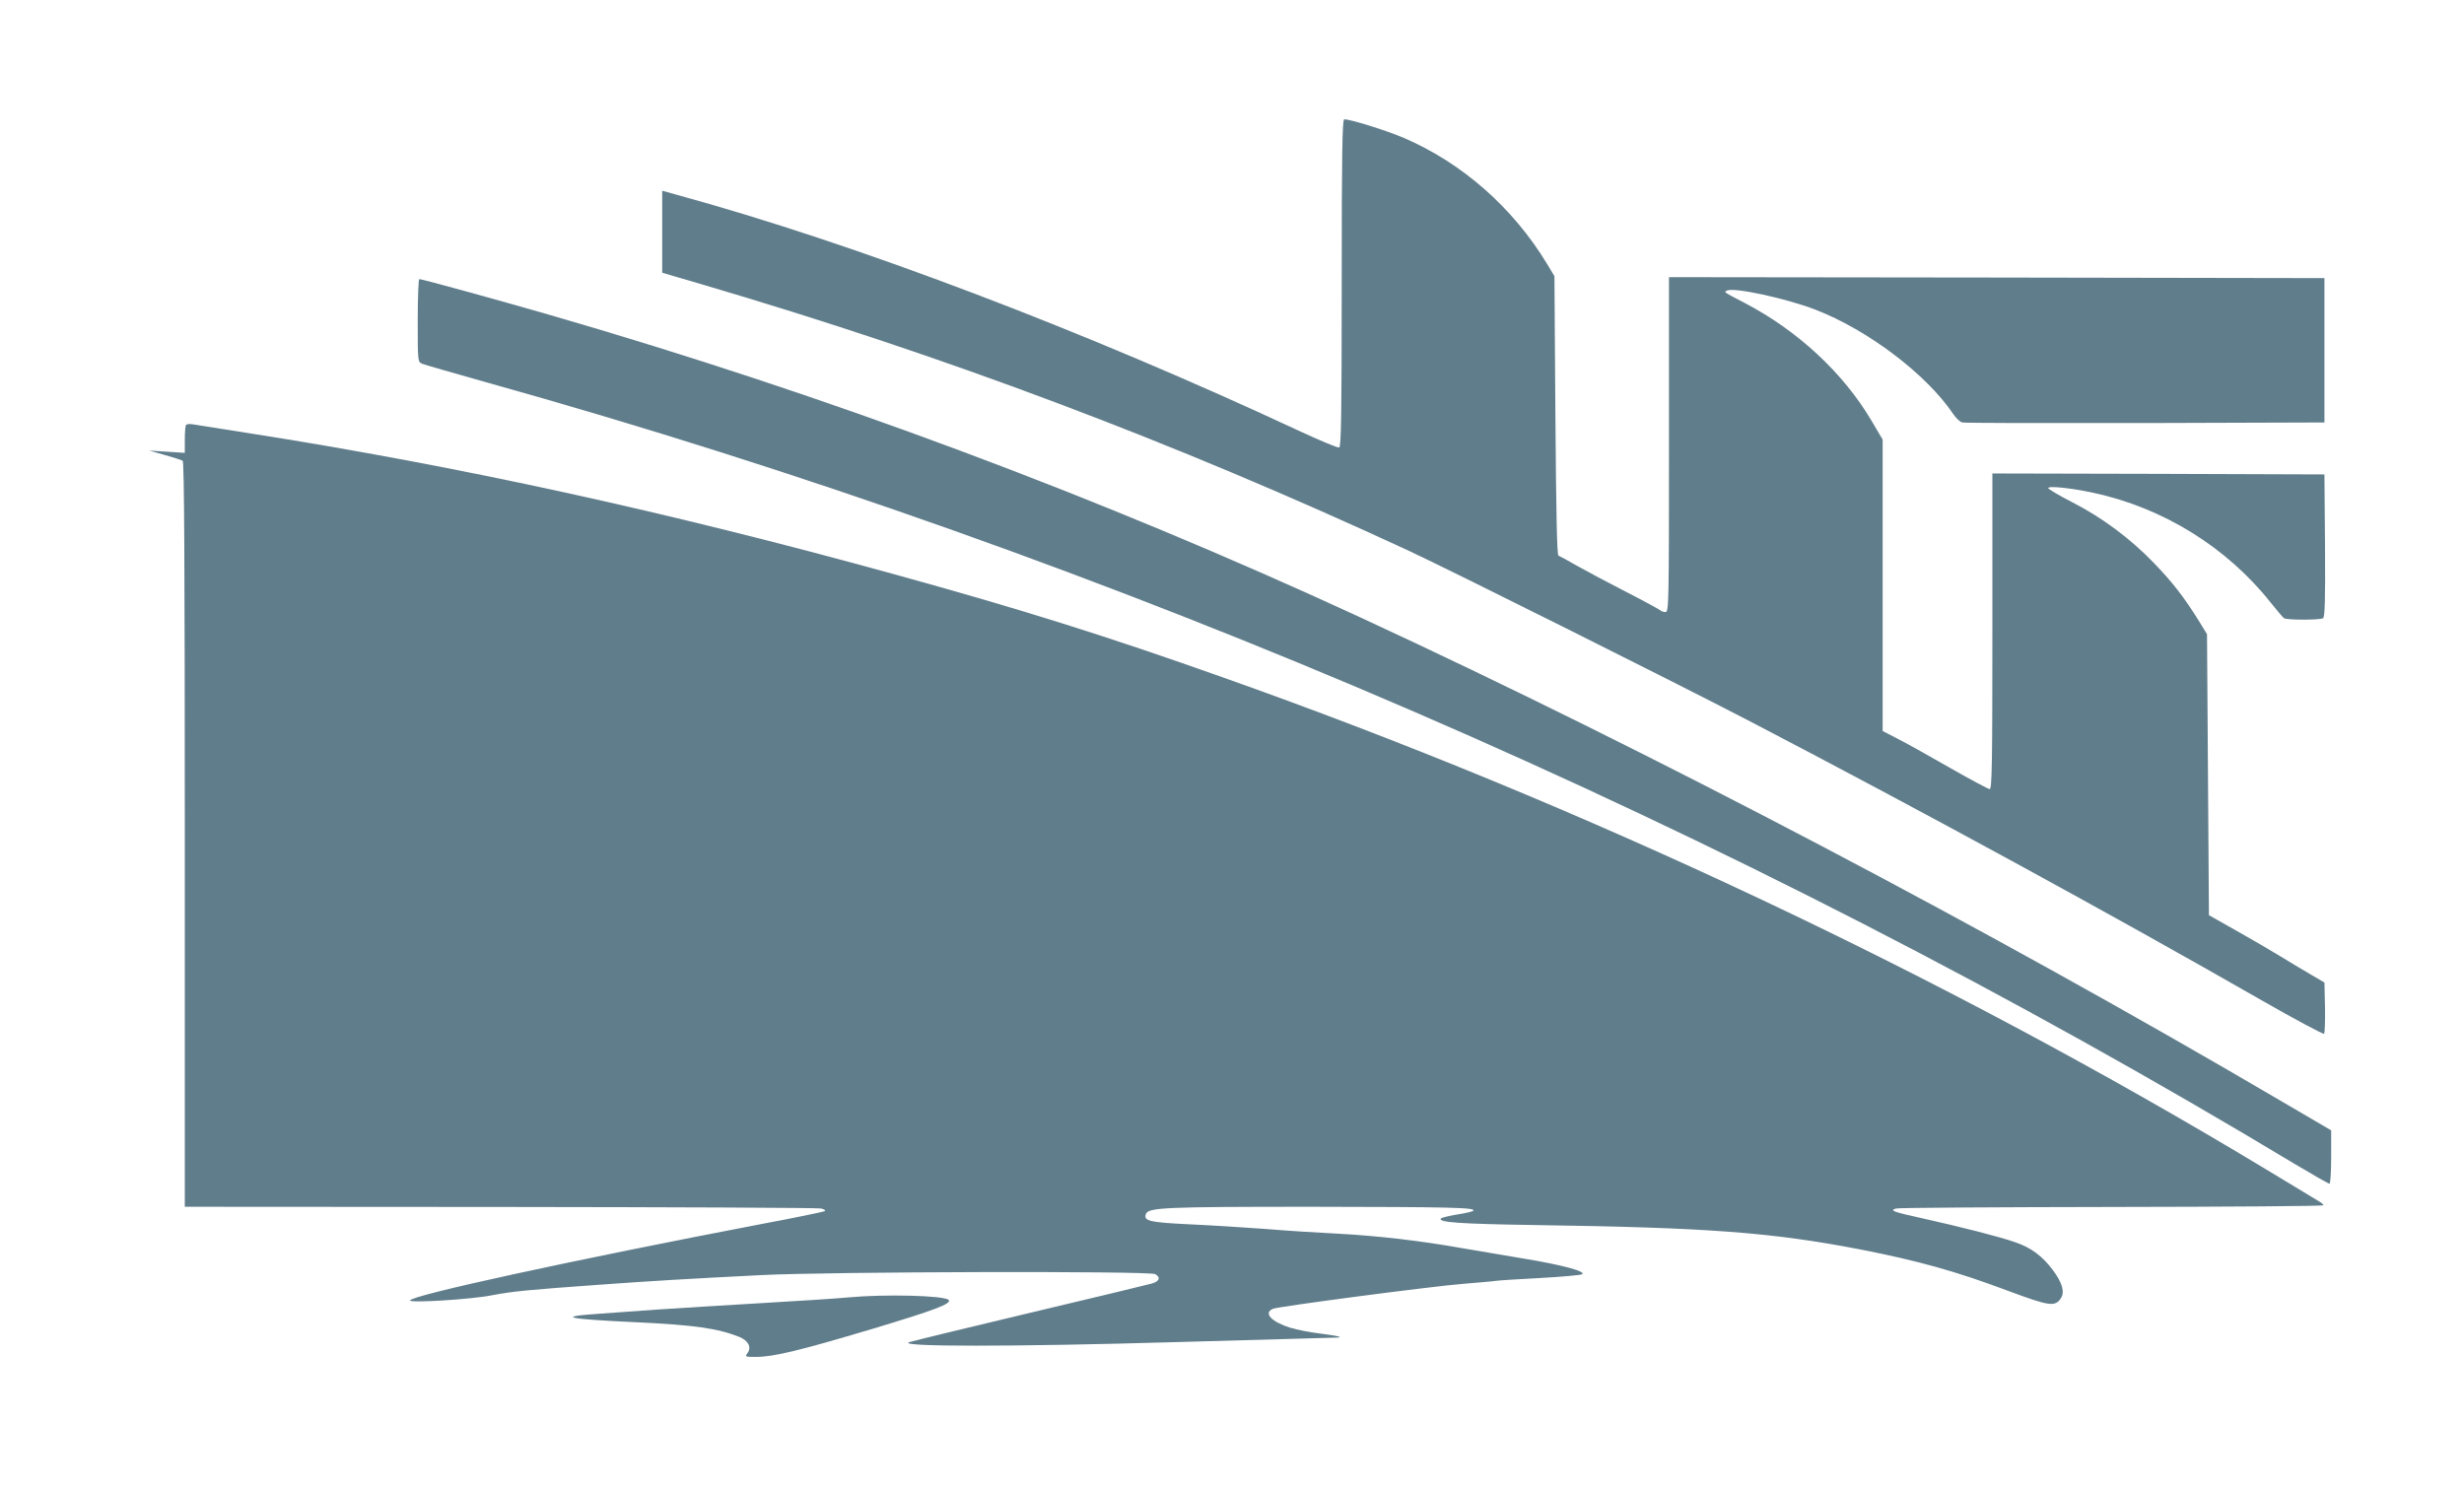
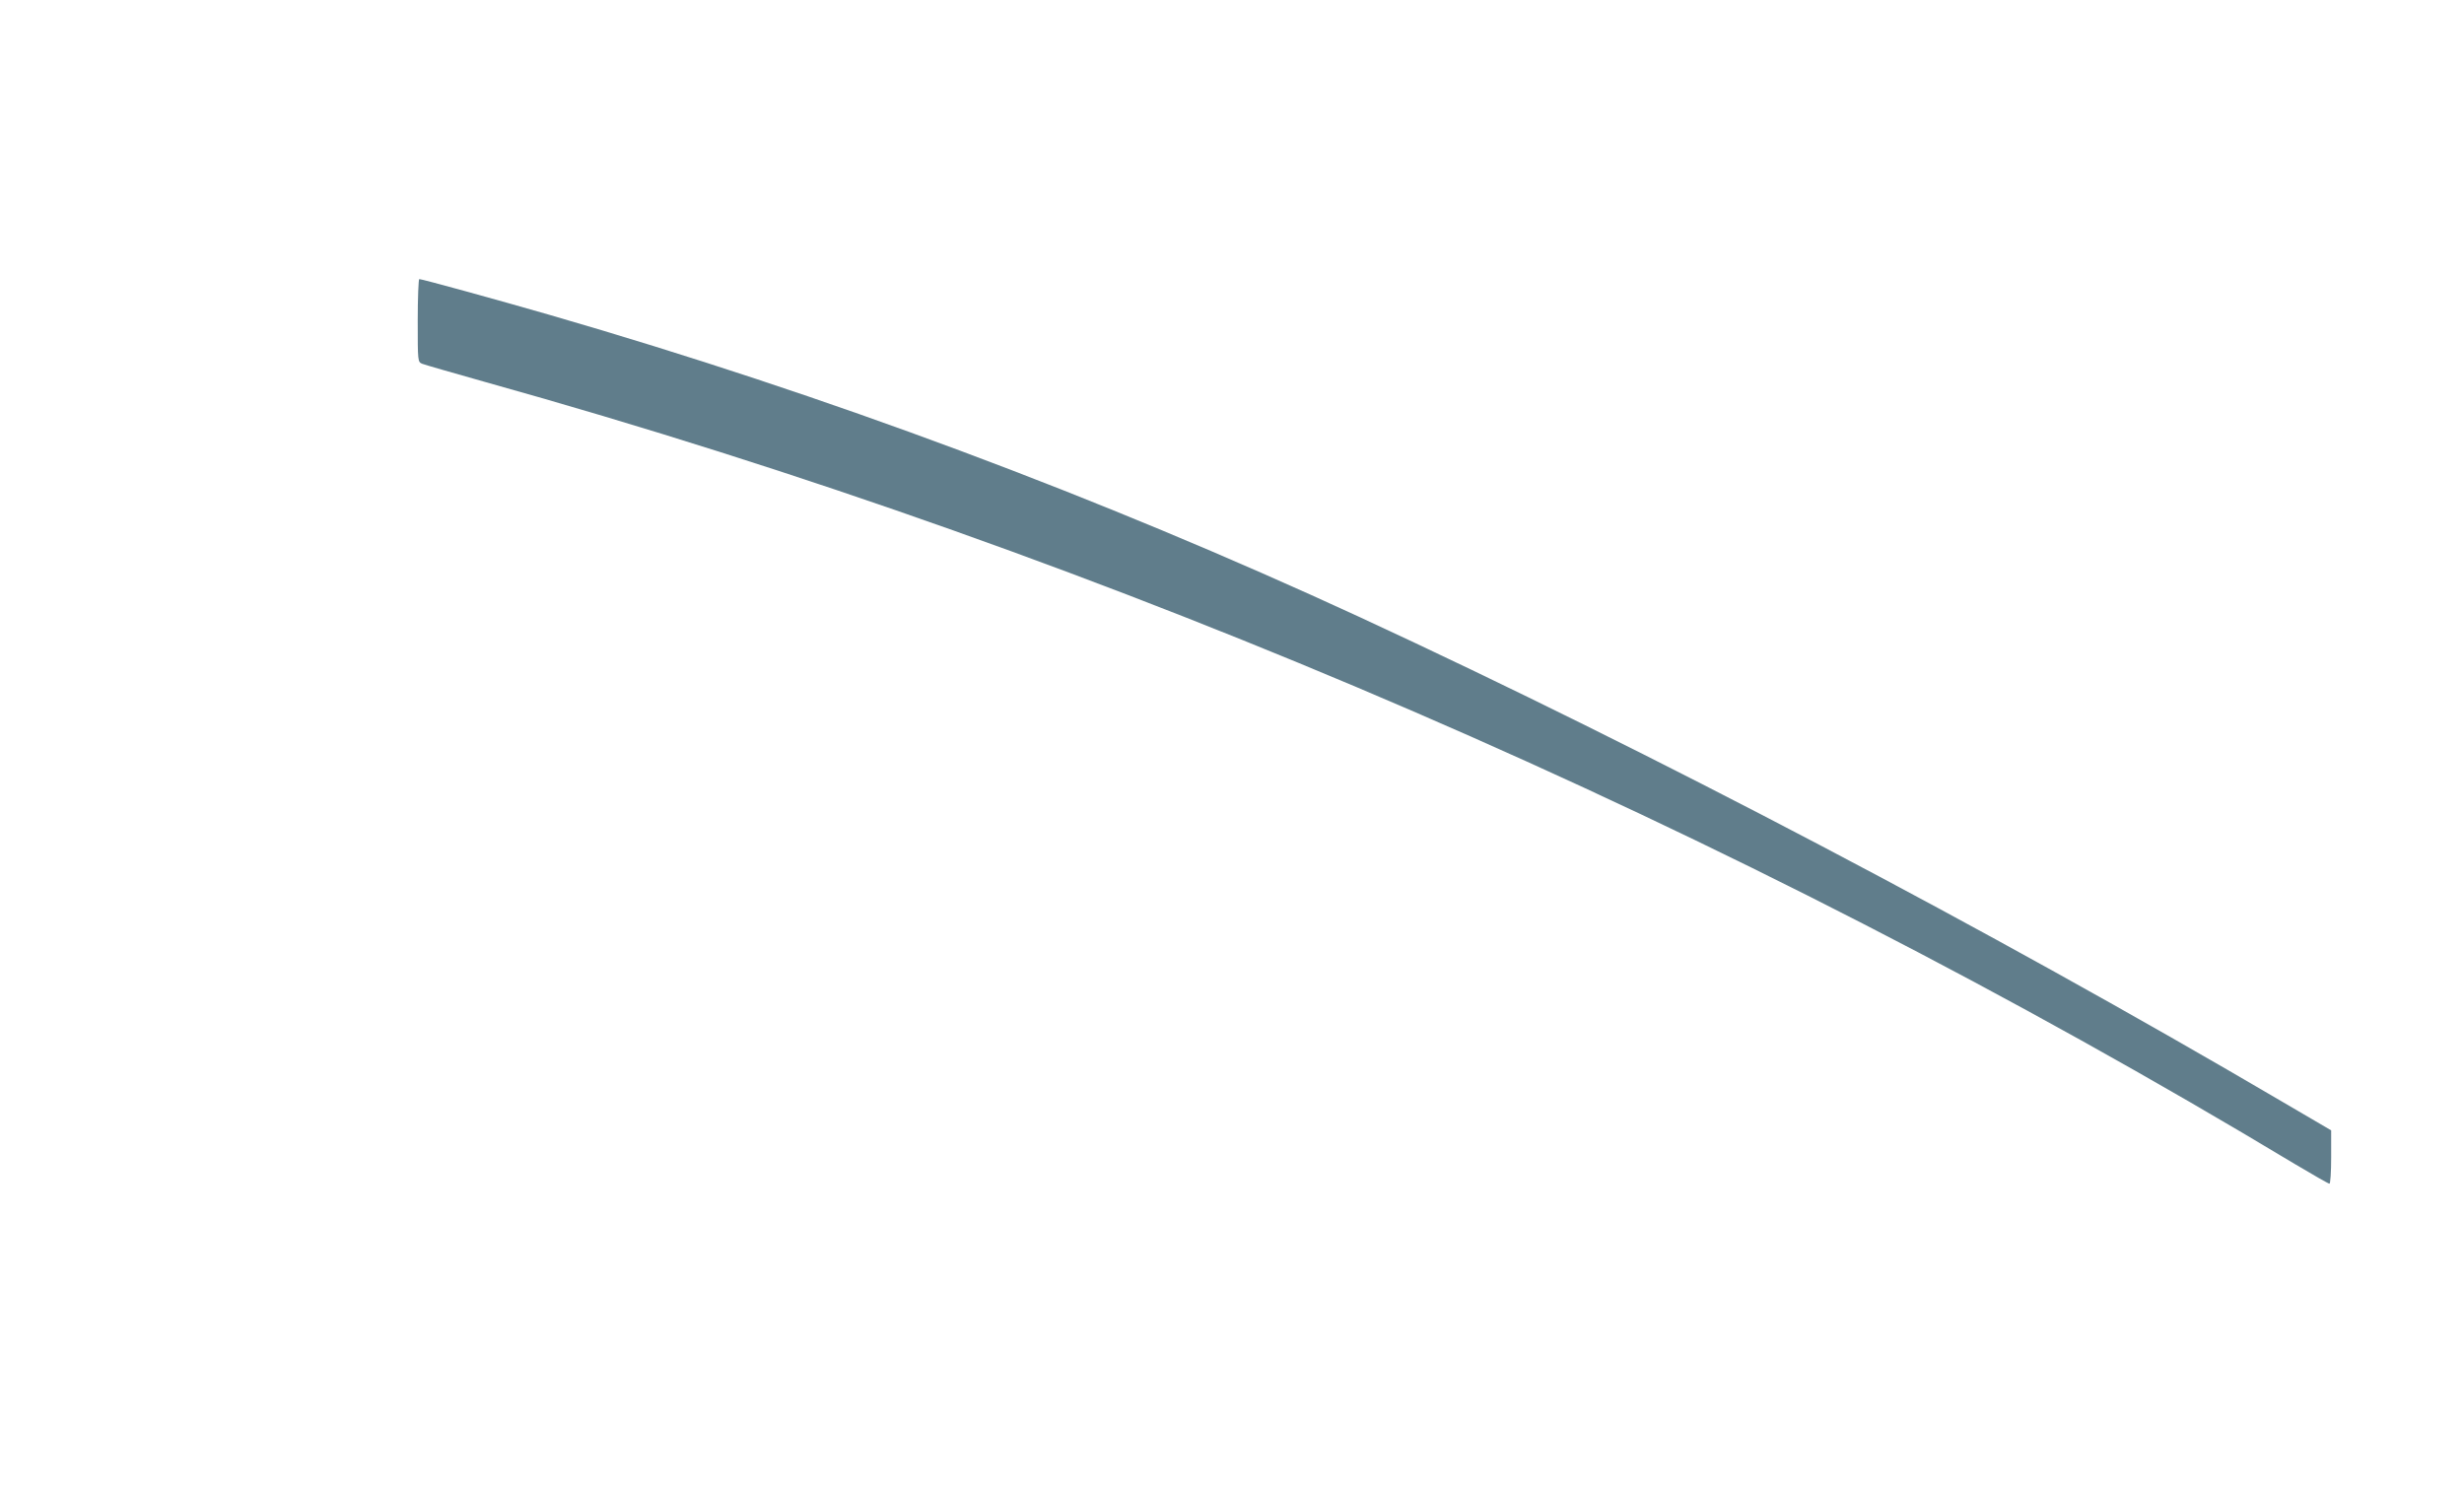
<svg xmlns="http://www.w3.org/2000/svg" version="1.0" width="1280pt" height="773pt" viewBox="0 0 1280 773" preserveAspectRatio="xMidYMid meet">
  <g transform="translate(0,773) scale(0.1,-0.1)" fill="#607d8b" stroke="none">
-     <path d="M6970 6260 c0 -675 -3 -852 -13 -855 -7 -3 -95 34 -197 81 -1131 528 -2319 979 -3248 1233 l-72 20 0 -213 0 -213 198 -58 c1273 -374 2455 -819 3677 -1385 229 -107 1374 -679 1780 -890 896 -467 1868 -997 2655 -1448 173 -99 319 -177 323 -173 4 4 6 66 5 137 l-3 129 -75 44 c-41 24 -111 66 -155 93 -44 27 -145 86 -225 131 l-145 82 -5 730 -5 730 -43 70 c-78 125 -135 198 -232 299 -124 129 -273 239 -426 317 -68 35 -124 68 -124 73 0 13 123 0 237 -25 361 -78 690 -282 918 -569 33 -41 64 -78 70 -82 14 -10 187 -10 203 0 9 7 12 89 10 378 l-3 369 -862 3 -863 2 0 -820 c0 -683 -2 -820 -14 -820 -7 0 -98 49 -202 108 -104 60 -226 128 -271 151 l-83 43 0 757 0 757 -59 100 c-147 248 -384 467 -656 609 -115 60 -110 57 -94 65 34 19 307 -40 460 -99 274 -106 578 -337 717 -544 14 -20 34 -40 46 -42 12 -3 440 -4 951 -3 l930 3 0 375 0 375 -1702 3 -1703 2 0 -870 c0 -831 -1 -870 -18 -870 -10 0 -22 4 -27 9 -6 5 -86 49 -180 97 -93 48 -208 109 -254 135 -46 27 -89 50 -95 52 -8 3 -12 214 -16 728 l-5 724 -39 65 c-177 292 -442 525 -747 655 -93 39 -272 95 -306 95 -10 0 -13 -177 -13 -850z" />
    <path d="M2170 6065 c0 -214 0 -215 23 -225 12 -5 162 -48 332 -96 3242 -905 6473 -2302 9398 -4063 93 -55 172 -101 178 -101 5 0 9 58 9 138 l0 139 -251 147 c-1537 903 -3283 1820 -4794 2519 -1360 628 -2770 1154 -4210 1571 -270 78 -663 186 -677 186 -4 0 -8 -97 -8 -215z" />
-     <path d="M967 5523 c-4 -3 -7 -38 -7 -76 l0 -70 -92 6 -93 6 81 -23 c45 -13 87 -26 93 -30 8 -5 11 -525 11 -1942 l0 -1934 1638 -1 c900 -1 1651 -4 1667 -8 17 -4 25 -9 19 -14 -6 -3 -153 -34 -325 -66 -977 -187 -1829 -372 -1829 -398 0 -14 320 6 425 27 111 21 183 28 560 55 259 19 466 31 840 50 354 18 2014 22 2046 5 30 -17 22 -38 -18 -49 -21 -6 -303 -74 -628 -151 -324 -77 -608 -146 -630 -153 -82 -25 537 -25 1390 0 435 12 803 23 819 23 53 0 22 9 -74 21 -52 6 -122 20 -156 30 -99 31 -143 77 -91 99 29 12 825 117 992 130 72 6 146 12 165 15 19 3 125 9 234 15 110 6 206 15 214 19 25 14 -98 48 -298 81 -102 17 -248 42 -325 55 -219 39 -438 64 -642 75 -103 5 -276 16 -383 25 -107 8 -284 19 -394 24 -205 10 -237 17 -223 54 13 33 98 37 859 37 730 -1 858 -4 841 -21 -4 -4 -42 -13 -83 -19 -41 -7 -79 -16 -84 -20 -21 -21 97 -29 489 -35 898 -13 1227 -38 1685 -126 302 -59 498 -113 772 -216 215 -80 244 -84 274 -38 21 32 7 80 -41 145 -54 73 -114 118 -197 146 -83 29 -280 79 -482 124 -154 34 -172 41 -136 51 14 4 519 7 1123 8 603 1 1097 4 1097 9 0 4 -12 14 -28 23 -15 9 -136 82 -268 162 -1673 1010 -3554 1897 -5423 2558 -602 214 -1055 356 -1701 534 -1183 327 -2270 564 -3355 734 -143 23 -274 43 -291 46 -17 3 -33 2 -37 -2z" />
-     <path d="M4405 989 c-49 -5 -247 -18 -440 -29 -192 -11 -440 -27 -550 -34 -110 -8 -247 -18 -305 -22 -223 -15 -170 -27 195 -44 301 -14 425 -32 535 -76 47 -19 65 -53 44 -83 -15 -21 -14 -21 43 -21 92 0 224 32 603 145 326 98 416 132 398 151 -24 23 -328 31 -523 13z" />
  </g>
</svg>